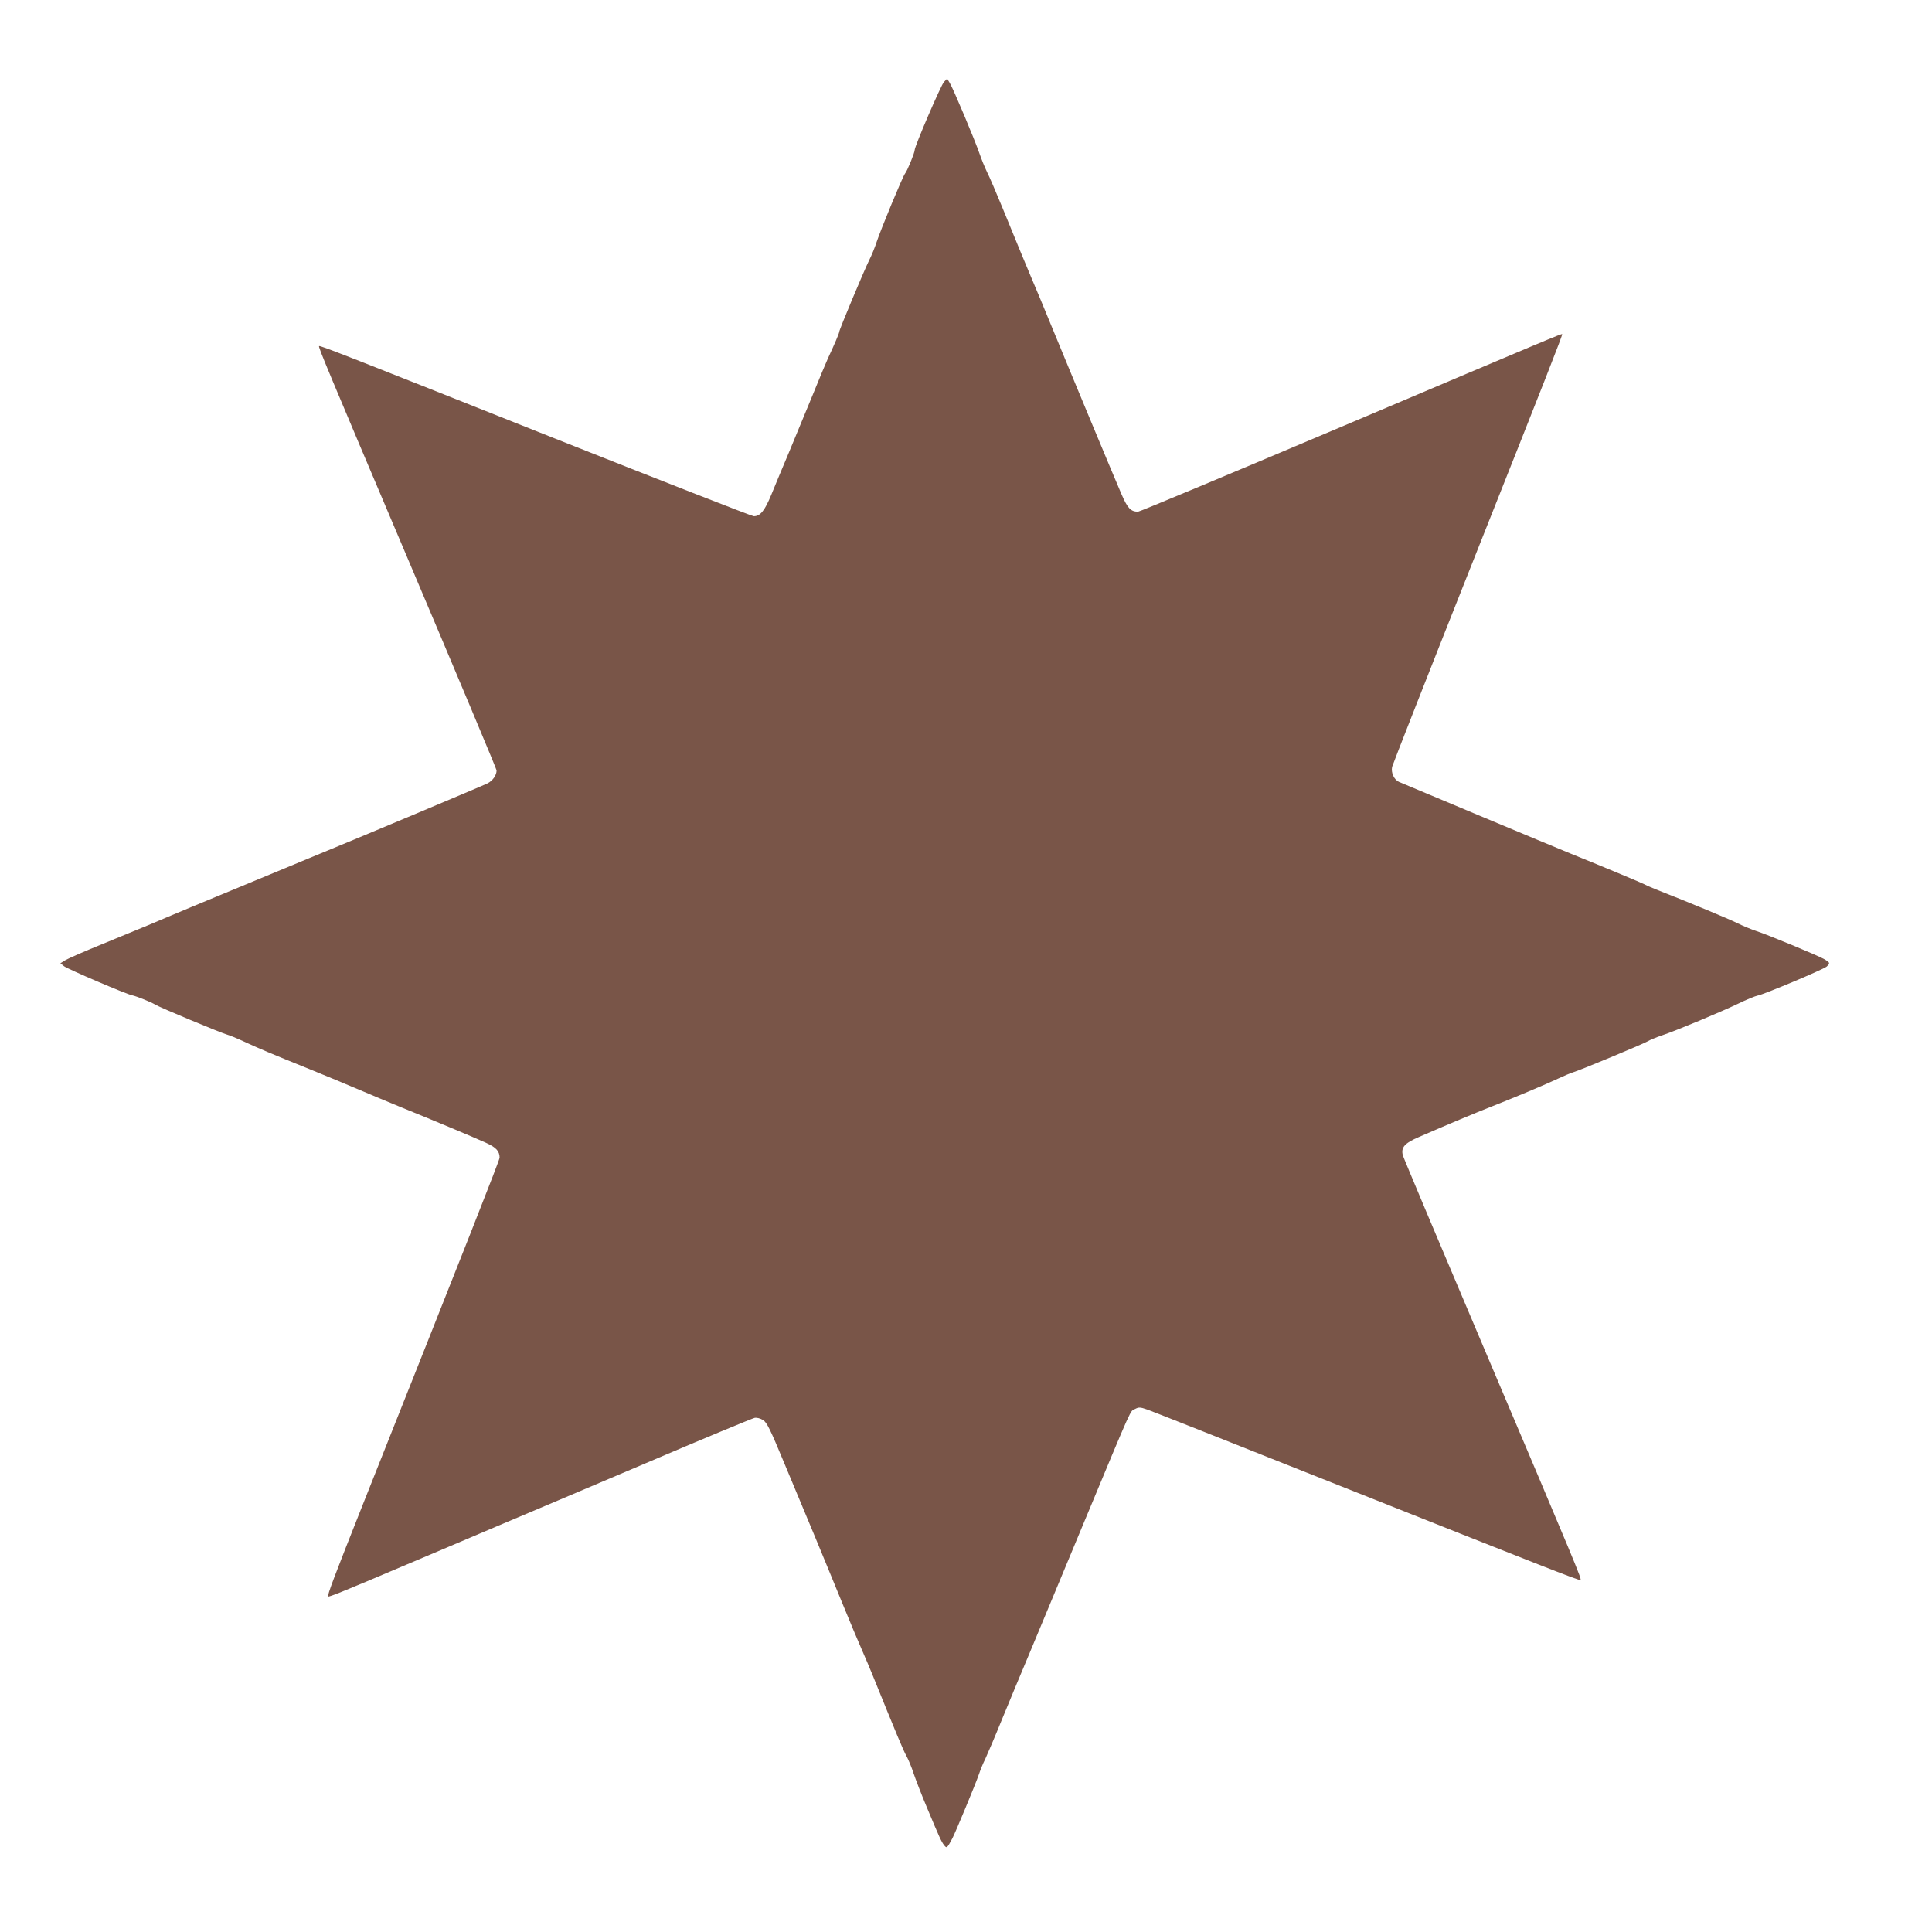
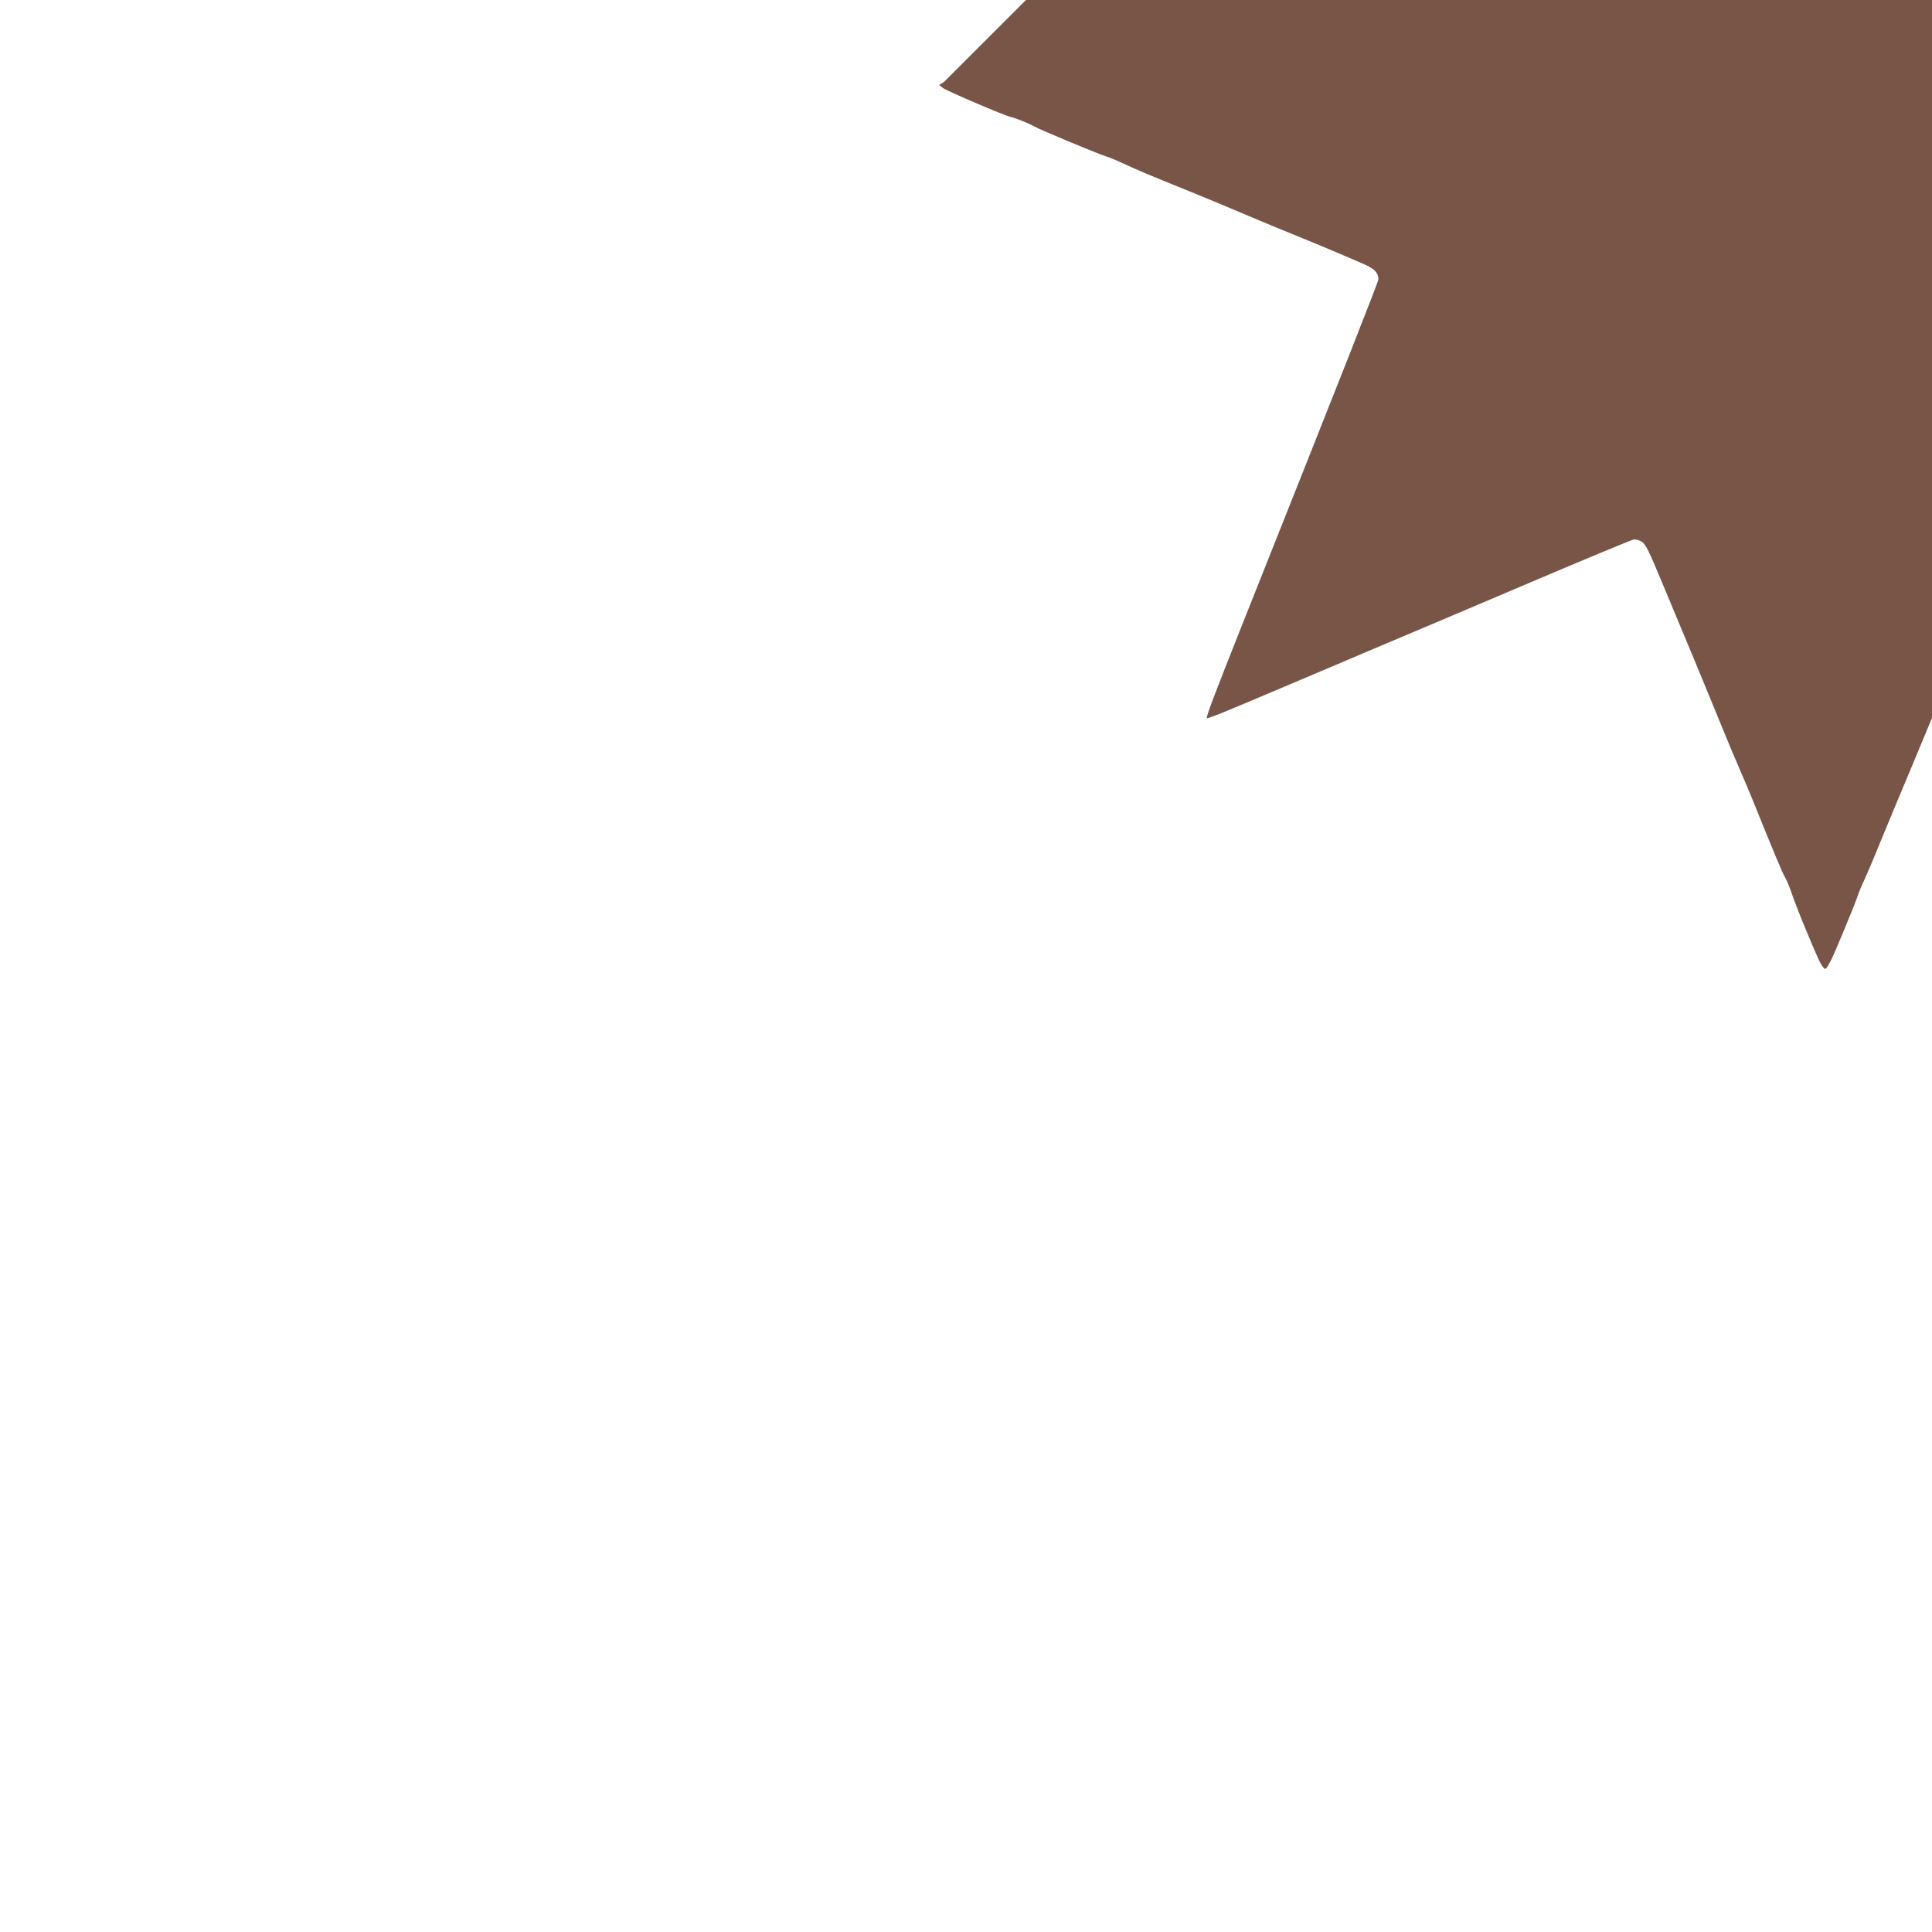
<svg xmlns="http://www.w3.org/2000/svg" version="1.0" width="1280pt" height="1280pt" viewBox="0 0 1280 1280" preserveAspectRatio="xMidYMid meet">
  <g transform="translate(0,1280) scale(0.1,-0.1)" fill="#795548" stroke="none">
-     <path d="M6254 12257 c-20 -21 -194 -425 -194 -451 0 -18 -49 -138 -64 -156 -15 -18 -159 -366 -188 -453 -11 -34 -33 -89 -50 -122 -34 -69 -198 -460 -198 -474 0 -9 -32 -84 -75 -176 -12 -27 -58 -135 -100 -240 -43 -104 -113 -273 -155 -375 -43 -102 -97 -231 -120 -288 -44 -106 -73 -142 -116 -142 -12 0 -618 237 -1346 526 -1337 532 -1529 607 -1534 601 -6 -6 42 -122 607 -1454 313 -738 569 -1349 569 -1357 0 -32 -25 -68 -60 -86 -32 -16 -898 -380 -1180 -495 -58 -24 -177 -74 -265 -110 -88 -37 -245 -102 -350 -145 -104 -43 -239 -99 -300 -125 -116 -50 -142 -60 -465 -193 -113 -46 -220 -93 -238 -104 l-32 -20 25 -20 c25 -19 412 -185 450 -192 29 -6 126 -45 152 -61 27 -18 439 -189 476 -199 15 -4 65 -24 110 -45 94 -44 189 -84 442 -186 99 -40 245 -101 325 -135 80 -34 204 -86 275 -115 208 -84 494 -204 566 -237 66 -30 89 -55 89 -98 0 -16 -222 -579 -907 -2300 -185 -466 -236 -600 -229 -607 5 -5 100 33 486 197 184 78 466 197 625 265 160 67 605 256 989 419 384 164 711 299 725 302 16 3 38 -3 56 -14 26 -16 47 -59 142 -288 62 -148 153 -368 204 -489 50 -121 131 -317 179 -435 48 -118 107 -258 130 -310 23 -52 54 -126 70 -165 157 -388 206 -506 226 -540 12 -22 34 -74 47 -115 14 -41 54 -145 90 -230 82 -196 93 -220 112 -245 18 -22 19 -21 55 46 23 45 153 358 176 425 9 27 27 72 41 99 13 28 65 149 114 270 50 121 130 315 179 430 48 116 210 503 358 860 335 804 307 742 342 760 25 13 33 13 82 -4 29 -10 582 -229 1228 -486 1404 -558 1630 -647 1641 -643 10 4 -19 74 -635 1526 -295 695 -539 1275 -542 1288 -13 52 11 80 109 122 186 81 365 156 482 202 157 62 353 144 440 185 39 18 81 36 95 40 43 12 461 186 494 205 17 10 60 28 96 40 96 32 390 155 505 210 55 27 114 51 130 54 43 8 435 173 457 192 25 23 23 27 -19 51 -48 26 -368 159 -448 185 -33 11 -89 34 -125 52 -56 28 -314 135 -540 224 -36 14 -69 29 -75 33 -9 6 -296 126 -490 204 -109 44 -1103 460 -1137 475 -32 15 -53 60 -45 99 4 16 250 643 548 1393 475 1195 579 1460 579 1474 0 6 -65 -21 -1438 -603 -744 -315 -1361 -573 -1372 -573 -48 0 -69 22 -109 114 -42 96 -338 807 -471 1131 -43 105 -99 240 -125 300 -48 114 -64 152 -192 465 -42 102 -88 210 -104 241 -15 31 -37 85 -49 120 -30 88 -176 436 -198 470 l-17 28 -21 -22z" />
+     <path d="M6254 12257 l-32 -20 25 -20 c25 -19 412 -185 450 -192 29 -6 126 -45 152 -61 27 -18 439 -189 476 -199 15 -4 65 -24 110 -45 94 -44 189 -84 442 -186 99 -40 245 -101 325 -135 80 -34 204 -86 275 -115 208 -84 494 -204 566 -237 66 -30 89 -55 89 -98 0 -16 -222 -579 -907 -2300 -185 -466 -236 -600 -229 -607 5 -5 100 33 486 197 184 78 466 197 625 265 160 67 605 256 989 419 384 164 711 299 725 302 16 3 38 -3 56 -14 26 -16 47 -59 142 -288 62 -148 153 -368 204 -489 50 -121 131 -317 179 -435 48 -118 107 -258 130 -310 23 -52 54 -126 70 -165 157 -388 206 -506 226 -540 12 -22 34 -74 47 -115 14 -41 54 -145 90 -230 82 -196 93 -220 112 -245 18 -22 19 -21 55 46 23 45 153 358 176 425 9 27 27 72 41 99 13 28 65 149 114 270 50 121 130 315 179 430 48 116 210 503 358 860 335 804 307 742 342 760 25 13 33 13 82 -4 29 -10 582 -229 1228 -486 1404 -558 1630 -647 1641 -643 10 4 -19 74 -635 1526 -295 695 -539 1275 -542 1288 -13 52 11 80 109 122 186 81 365 156 482 202 157 62 353 144 440 185 39 18 81 36 95 40 43 12 461 186 494 205 17 10 60 28 96 40 96 32 390 155 505 210 55 27 114 51 130 54 43 8 435 173 457 192 25 23 23 27 -19 51 -48 26 -368 159 -448 185 -33 11 -89 34 -125 52 -56 28 -314 135 -540 224 -36 14 -69 29 -75 33 -9 6 -296 126 -490 204 -109 44 -1103 460 -1137 475 -32 15 -53 60 -45 99 4 16 250 643 548 1393 475 1195 579 1460 579 1474 0 6 -65 -21 -1438 -603 -744 -315 -1361 -573 -1372 -573 -48 0 -69 22 -109 114 -42 96 -338 807 -471 1131 -43 105 -99 240 -125 300 -48 114 -64 152 -192 465 -42 102 -88 210 -104 241 -15 31 -37 85 -49 120 -30 88 -176 436 -198 470 l-17 28 -21 -22z" />
  </g>
</svg>